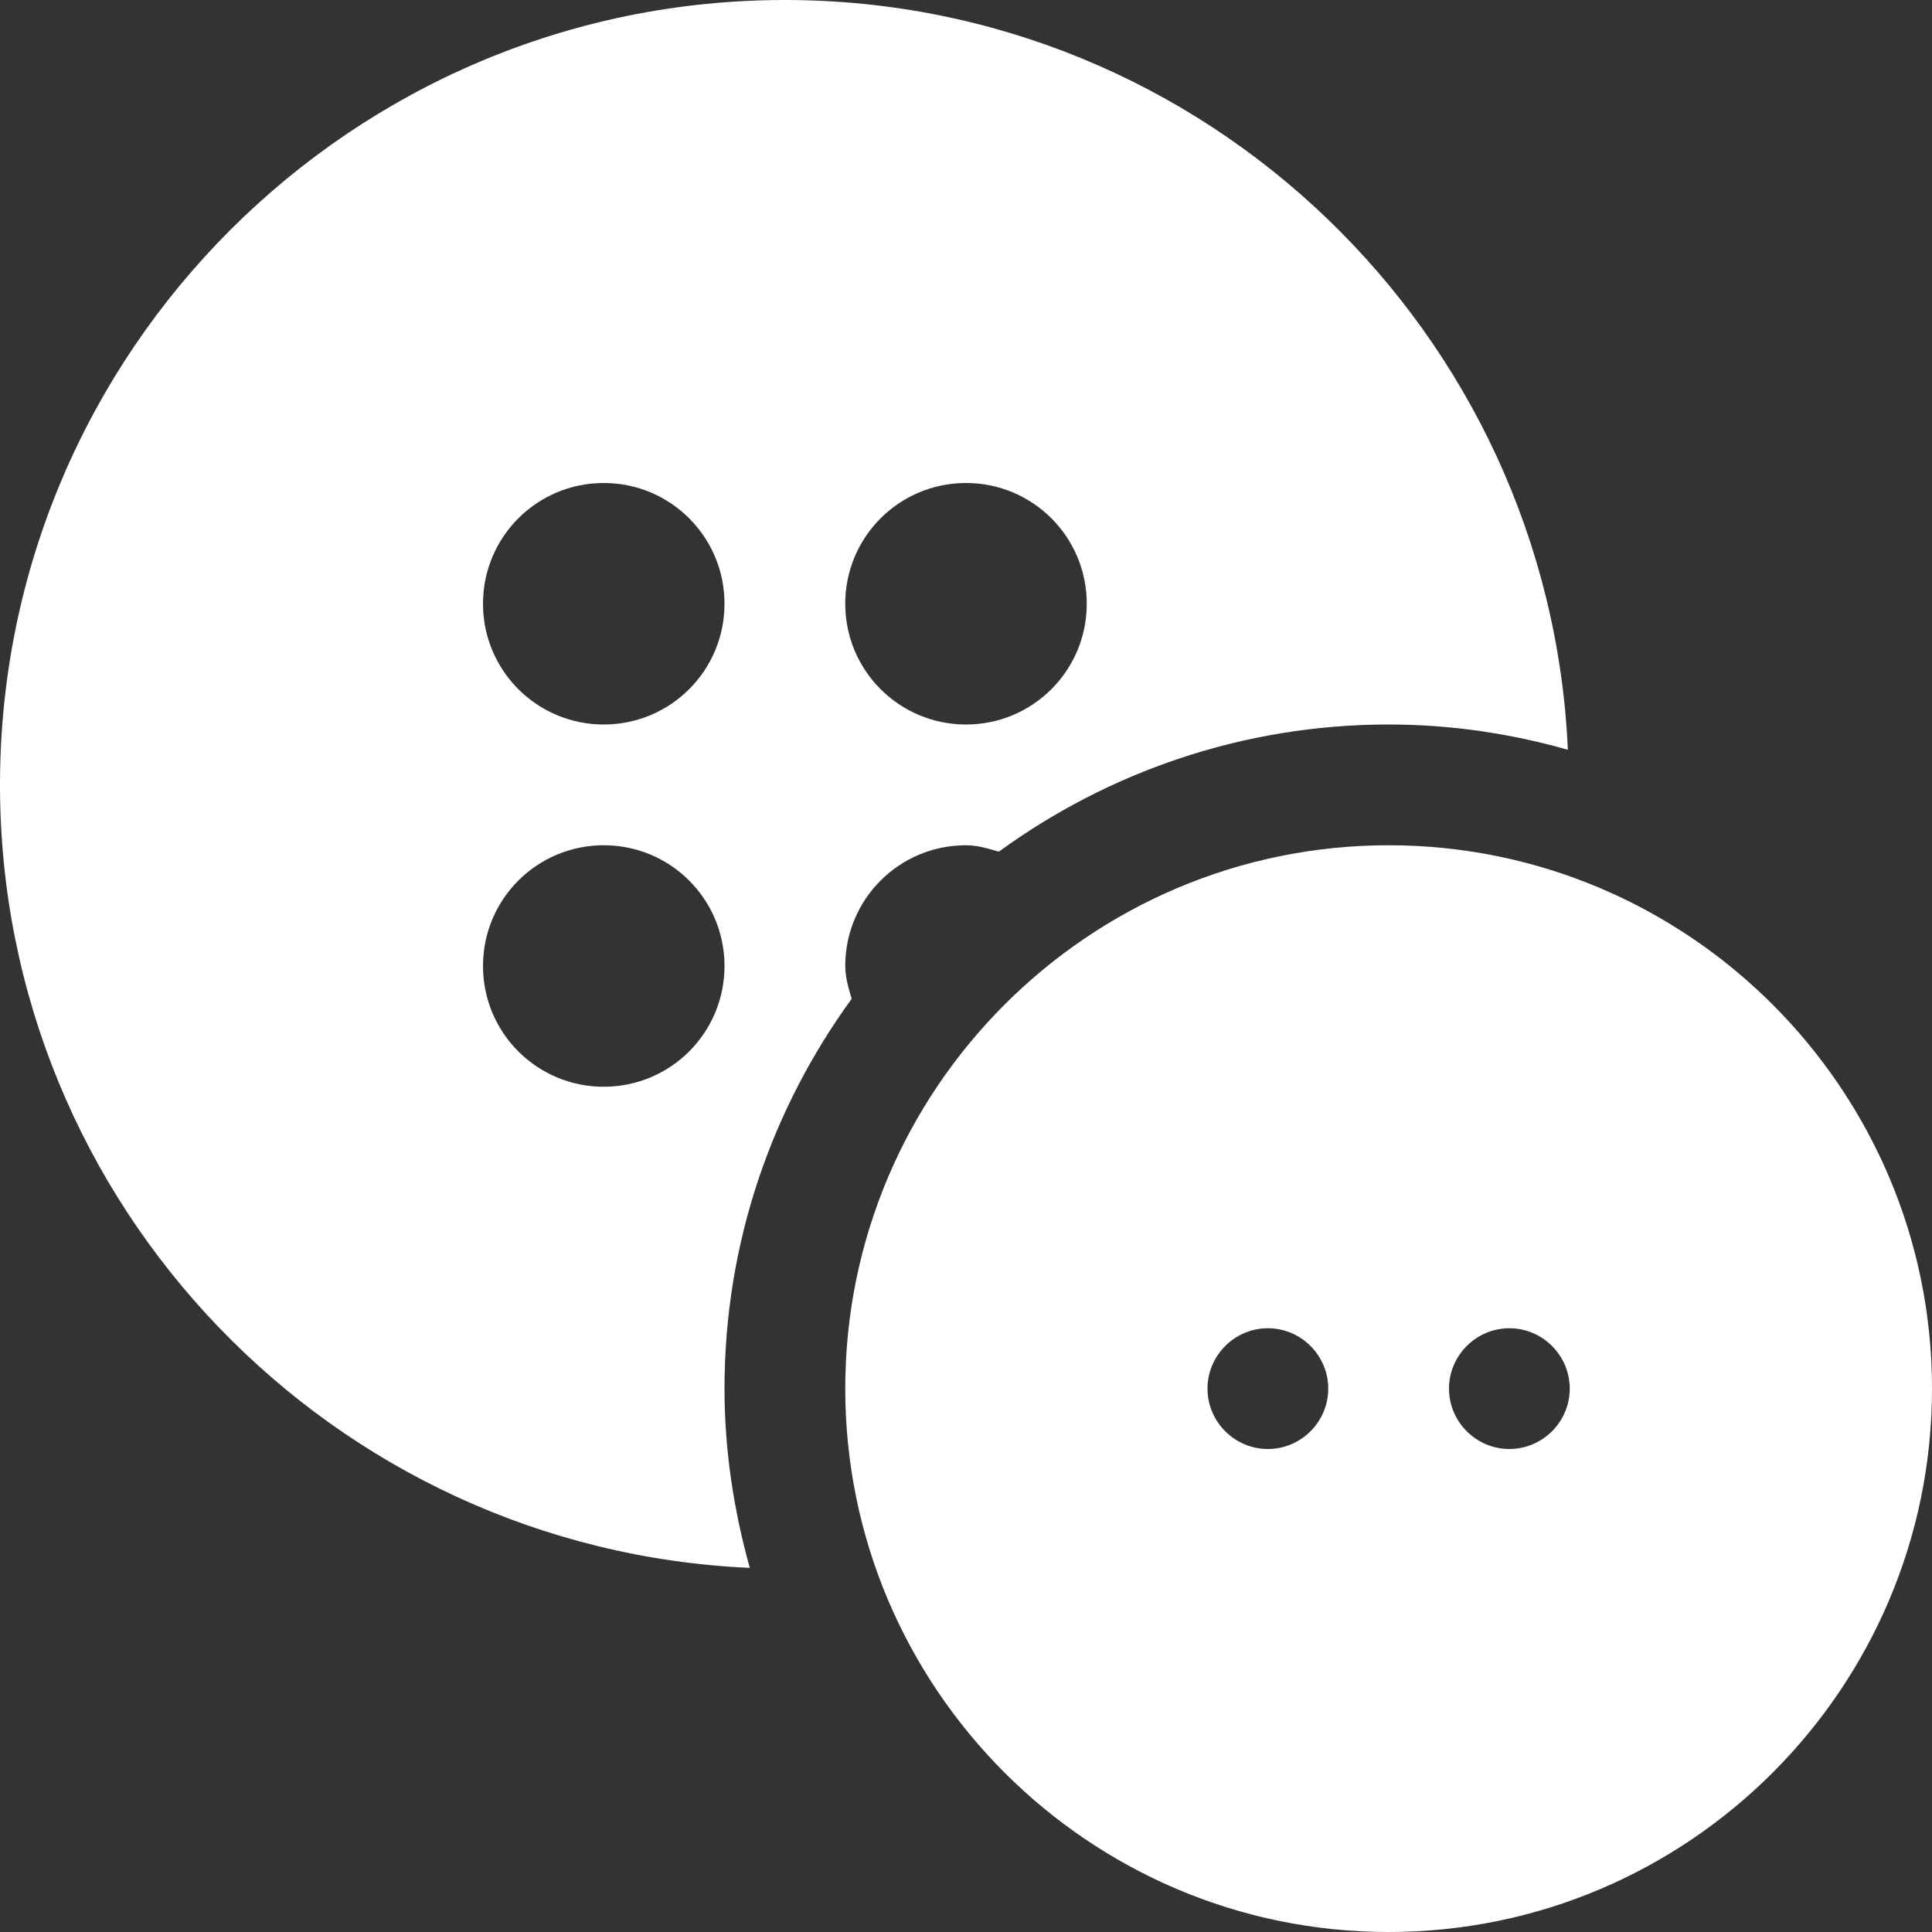
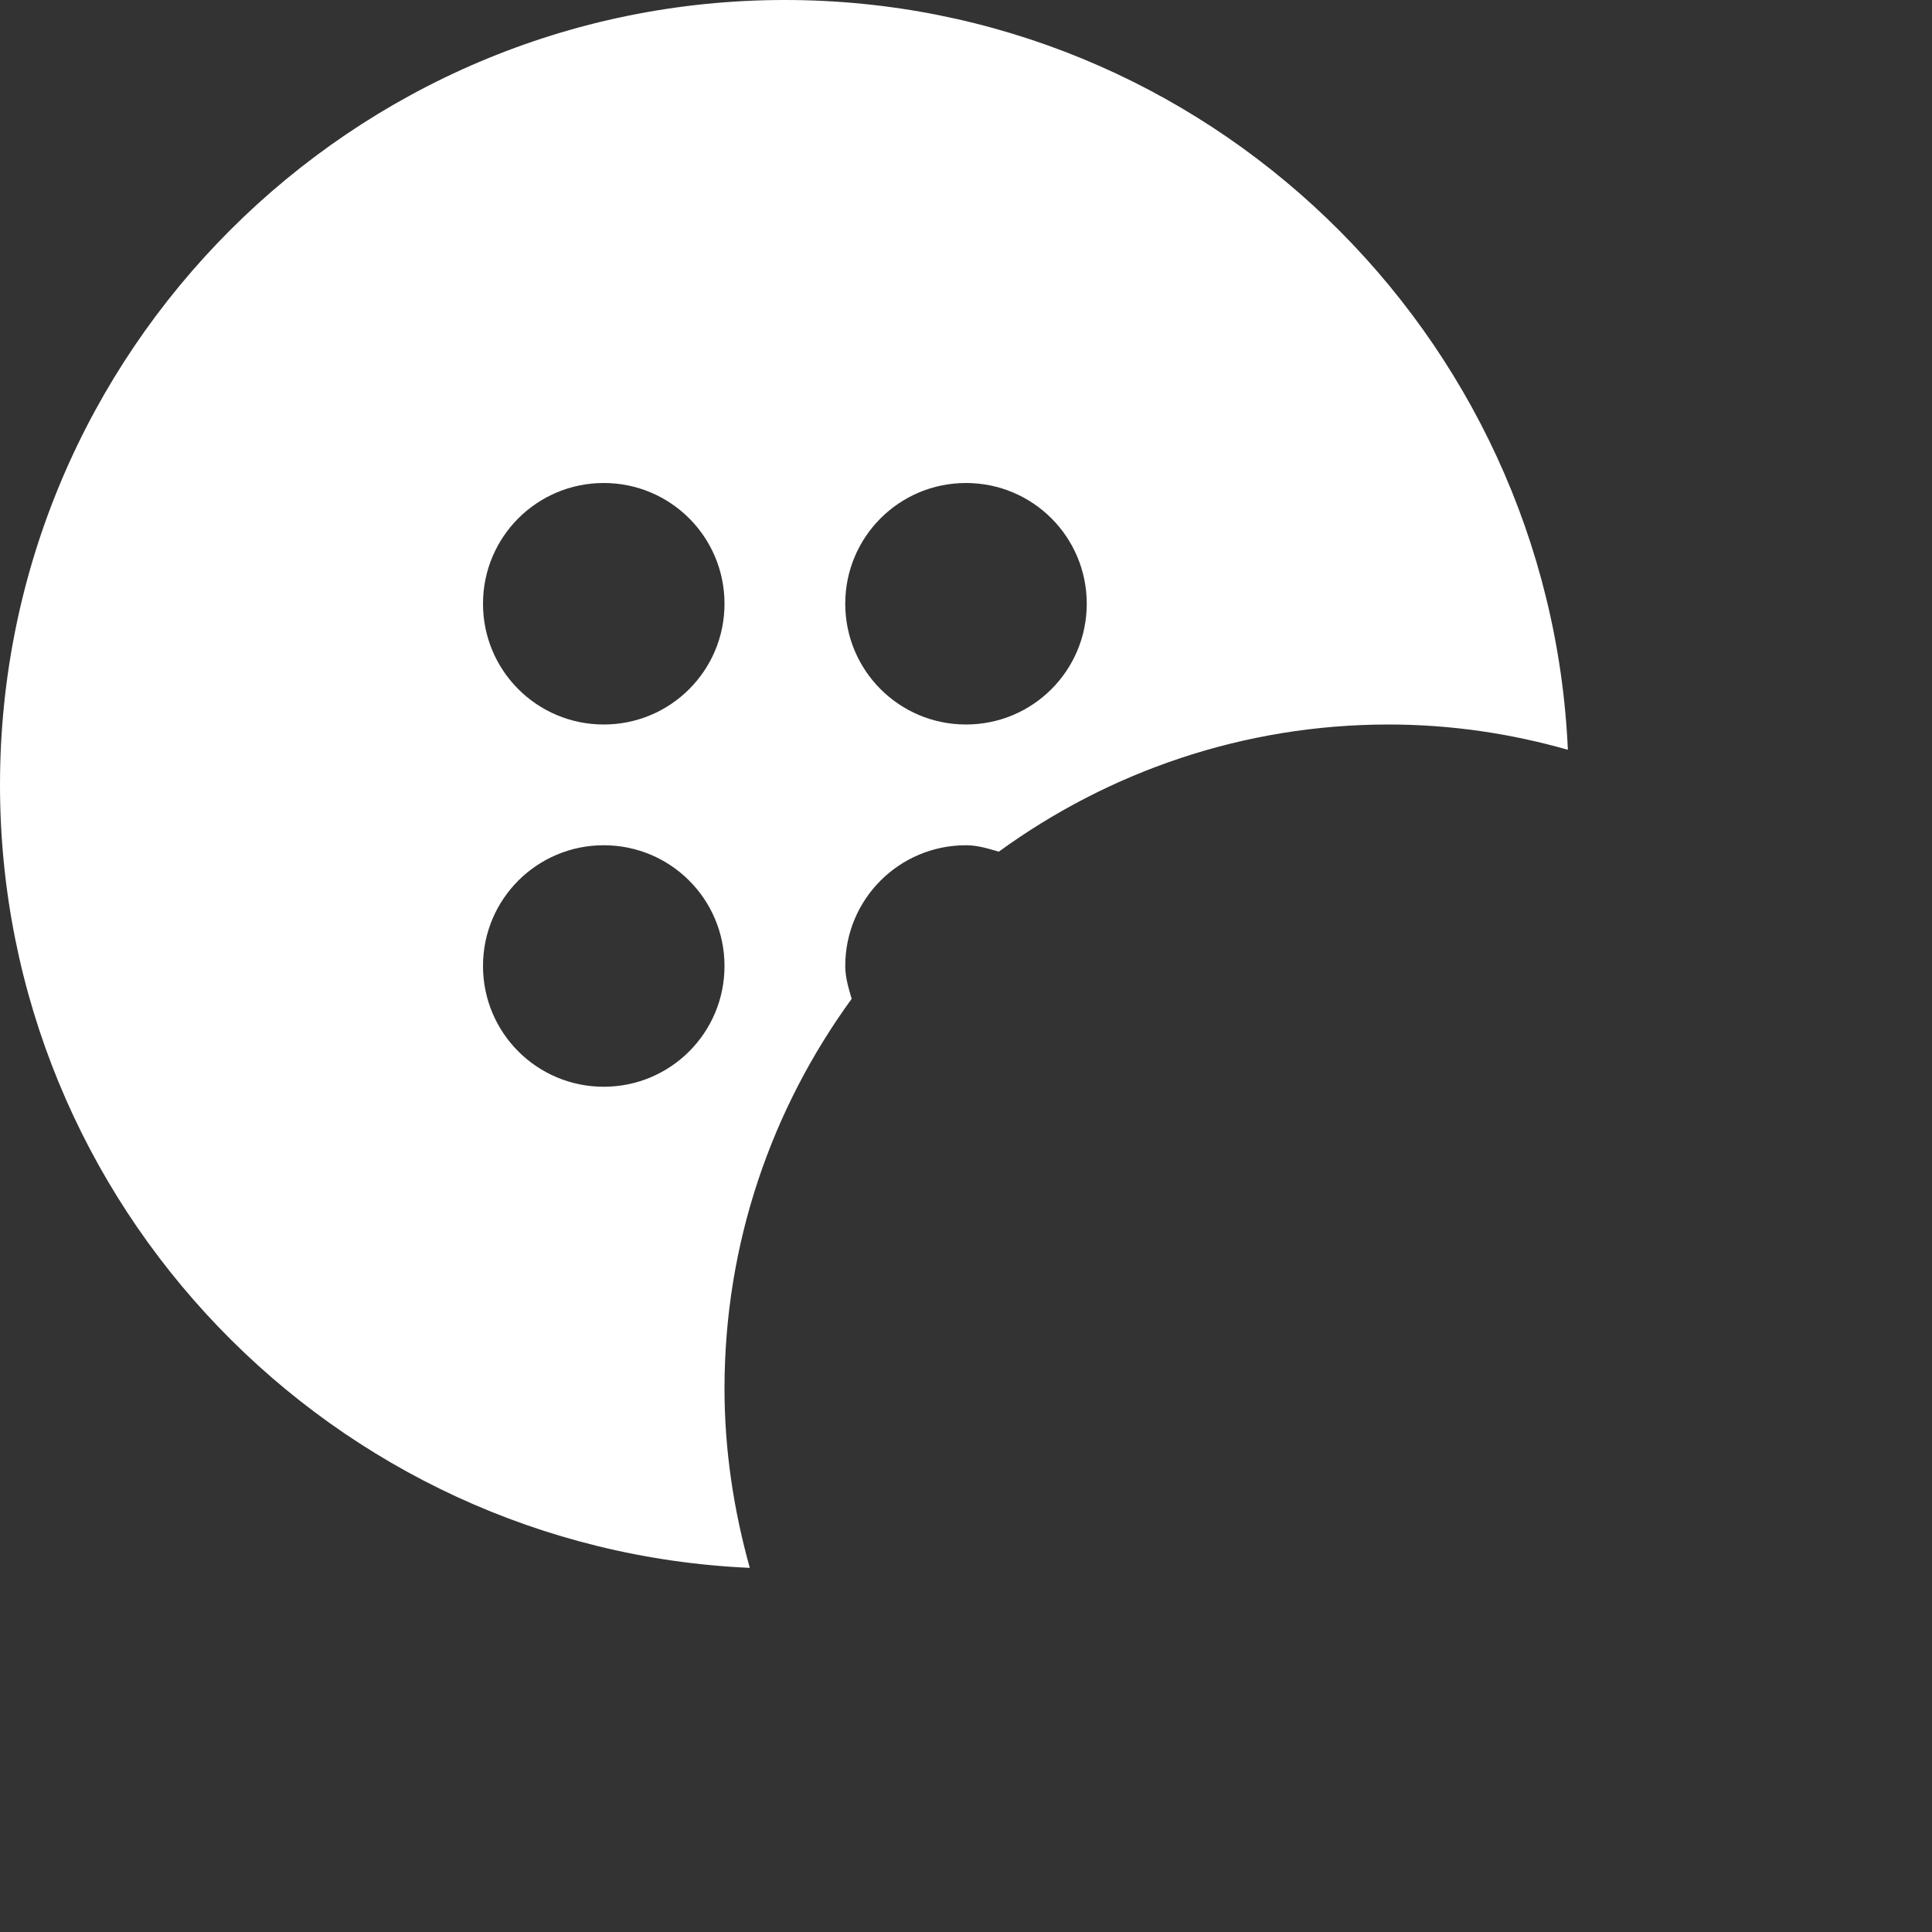
<svg xmlns="http://www.w3.org/2000/svg" version="1.1" id="Layer_1" x="0px" y="0px" viewBox="0 0 512 512" style="enable-background:new 0 0 512 512;" xml:space="preserve">
  <rect x="0" y="0" width="512" height="512" fill="#333333" stroke="none" />
  <style type="text/css">
	.st0{fill:#FFFFFF;}
</style>
  <path class="st0" d="M225.7,264.7c-0.8-2.8-1.7-5.6-1.7-8.7c0-17.7,14.3-32,32-32c3.1,0,5.9,0.9,8.7,1.7  c29-21.1,64.7-33.7,103.3-33.7c16.5,0,32.4,2.4,47.5,6.7C410.6,88.3,319.5,0,208,0C93.3,0,0,93.3,0,208  c0,111.5,88.3,202.6,198.7,207.5c-4.2-15.1-6.7-31-6.7-47.5C192,329.3,204.6,293.7,225.7,264.7L225.7,264.7z M256,128  c17.7,0,32,14.3,32,32c0,17.7-14.3,32-32,32s-32-14.3-32-32C224,142.3,238.3,128,256,128z M160,128c17.7,0,32,14.3,32,32  c0,17.7-14.3,32-32,32s-32-14.3-32-32C128,142.3,142.3,128,160,128z M160,288c-17.7,0-32-14.3-32-32c0-17.7,14.3-32,32-32  s32,14.3,32,32C192,273.7,177.7,288,160,288z" />
-   <path class="st0" d="M368,224c-79.4,0-144,64.6-144,144s64.6,144,144,144s144-64.6,144-144S447.4,224,368,224z M336,384  c-8.8,0-16-7.2-16-16c0-8.8,7.2-16,16-16s16,7.2,16,16C352,376.8,344.8,384,336,384z M400,384c-8.8,0-16-7.2-16-16  c0-8.8,7.2-16,16-16s16,7.2,16,16C416,376.8,408.8,384,400,384z" />
</svg>